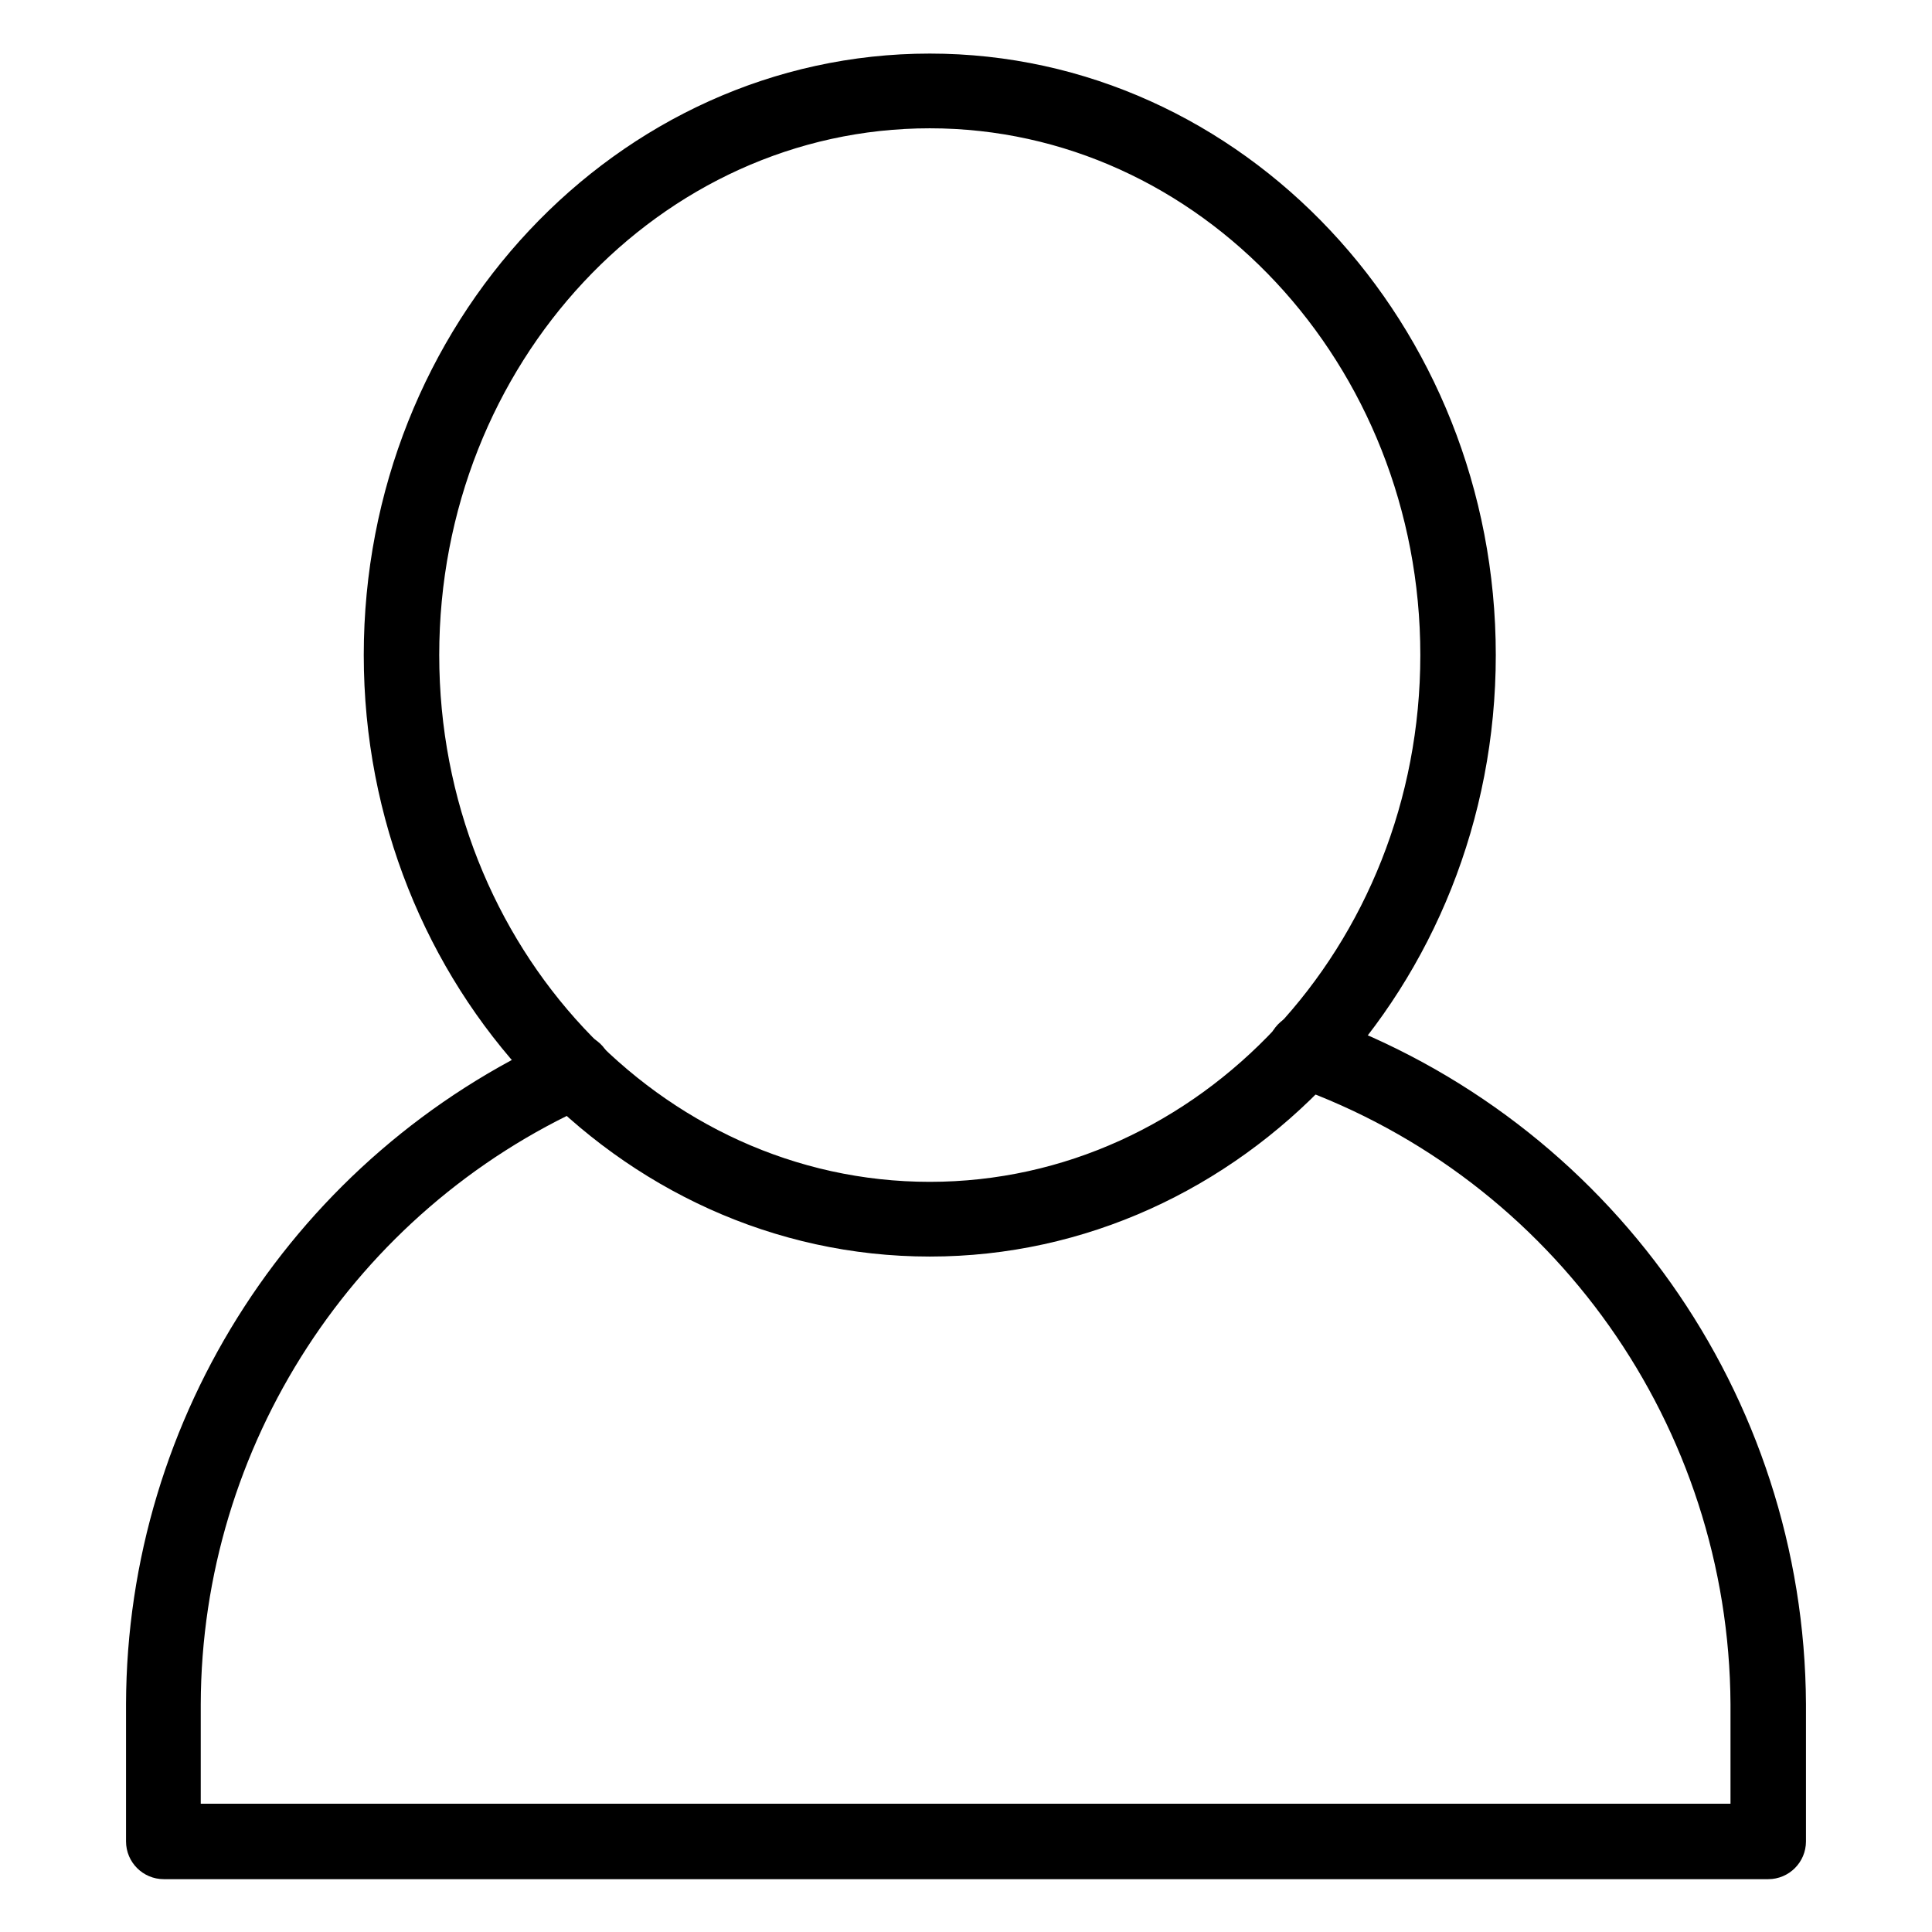
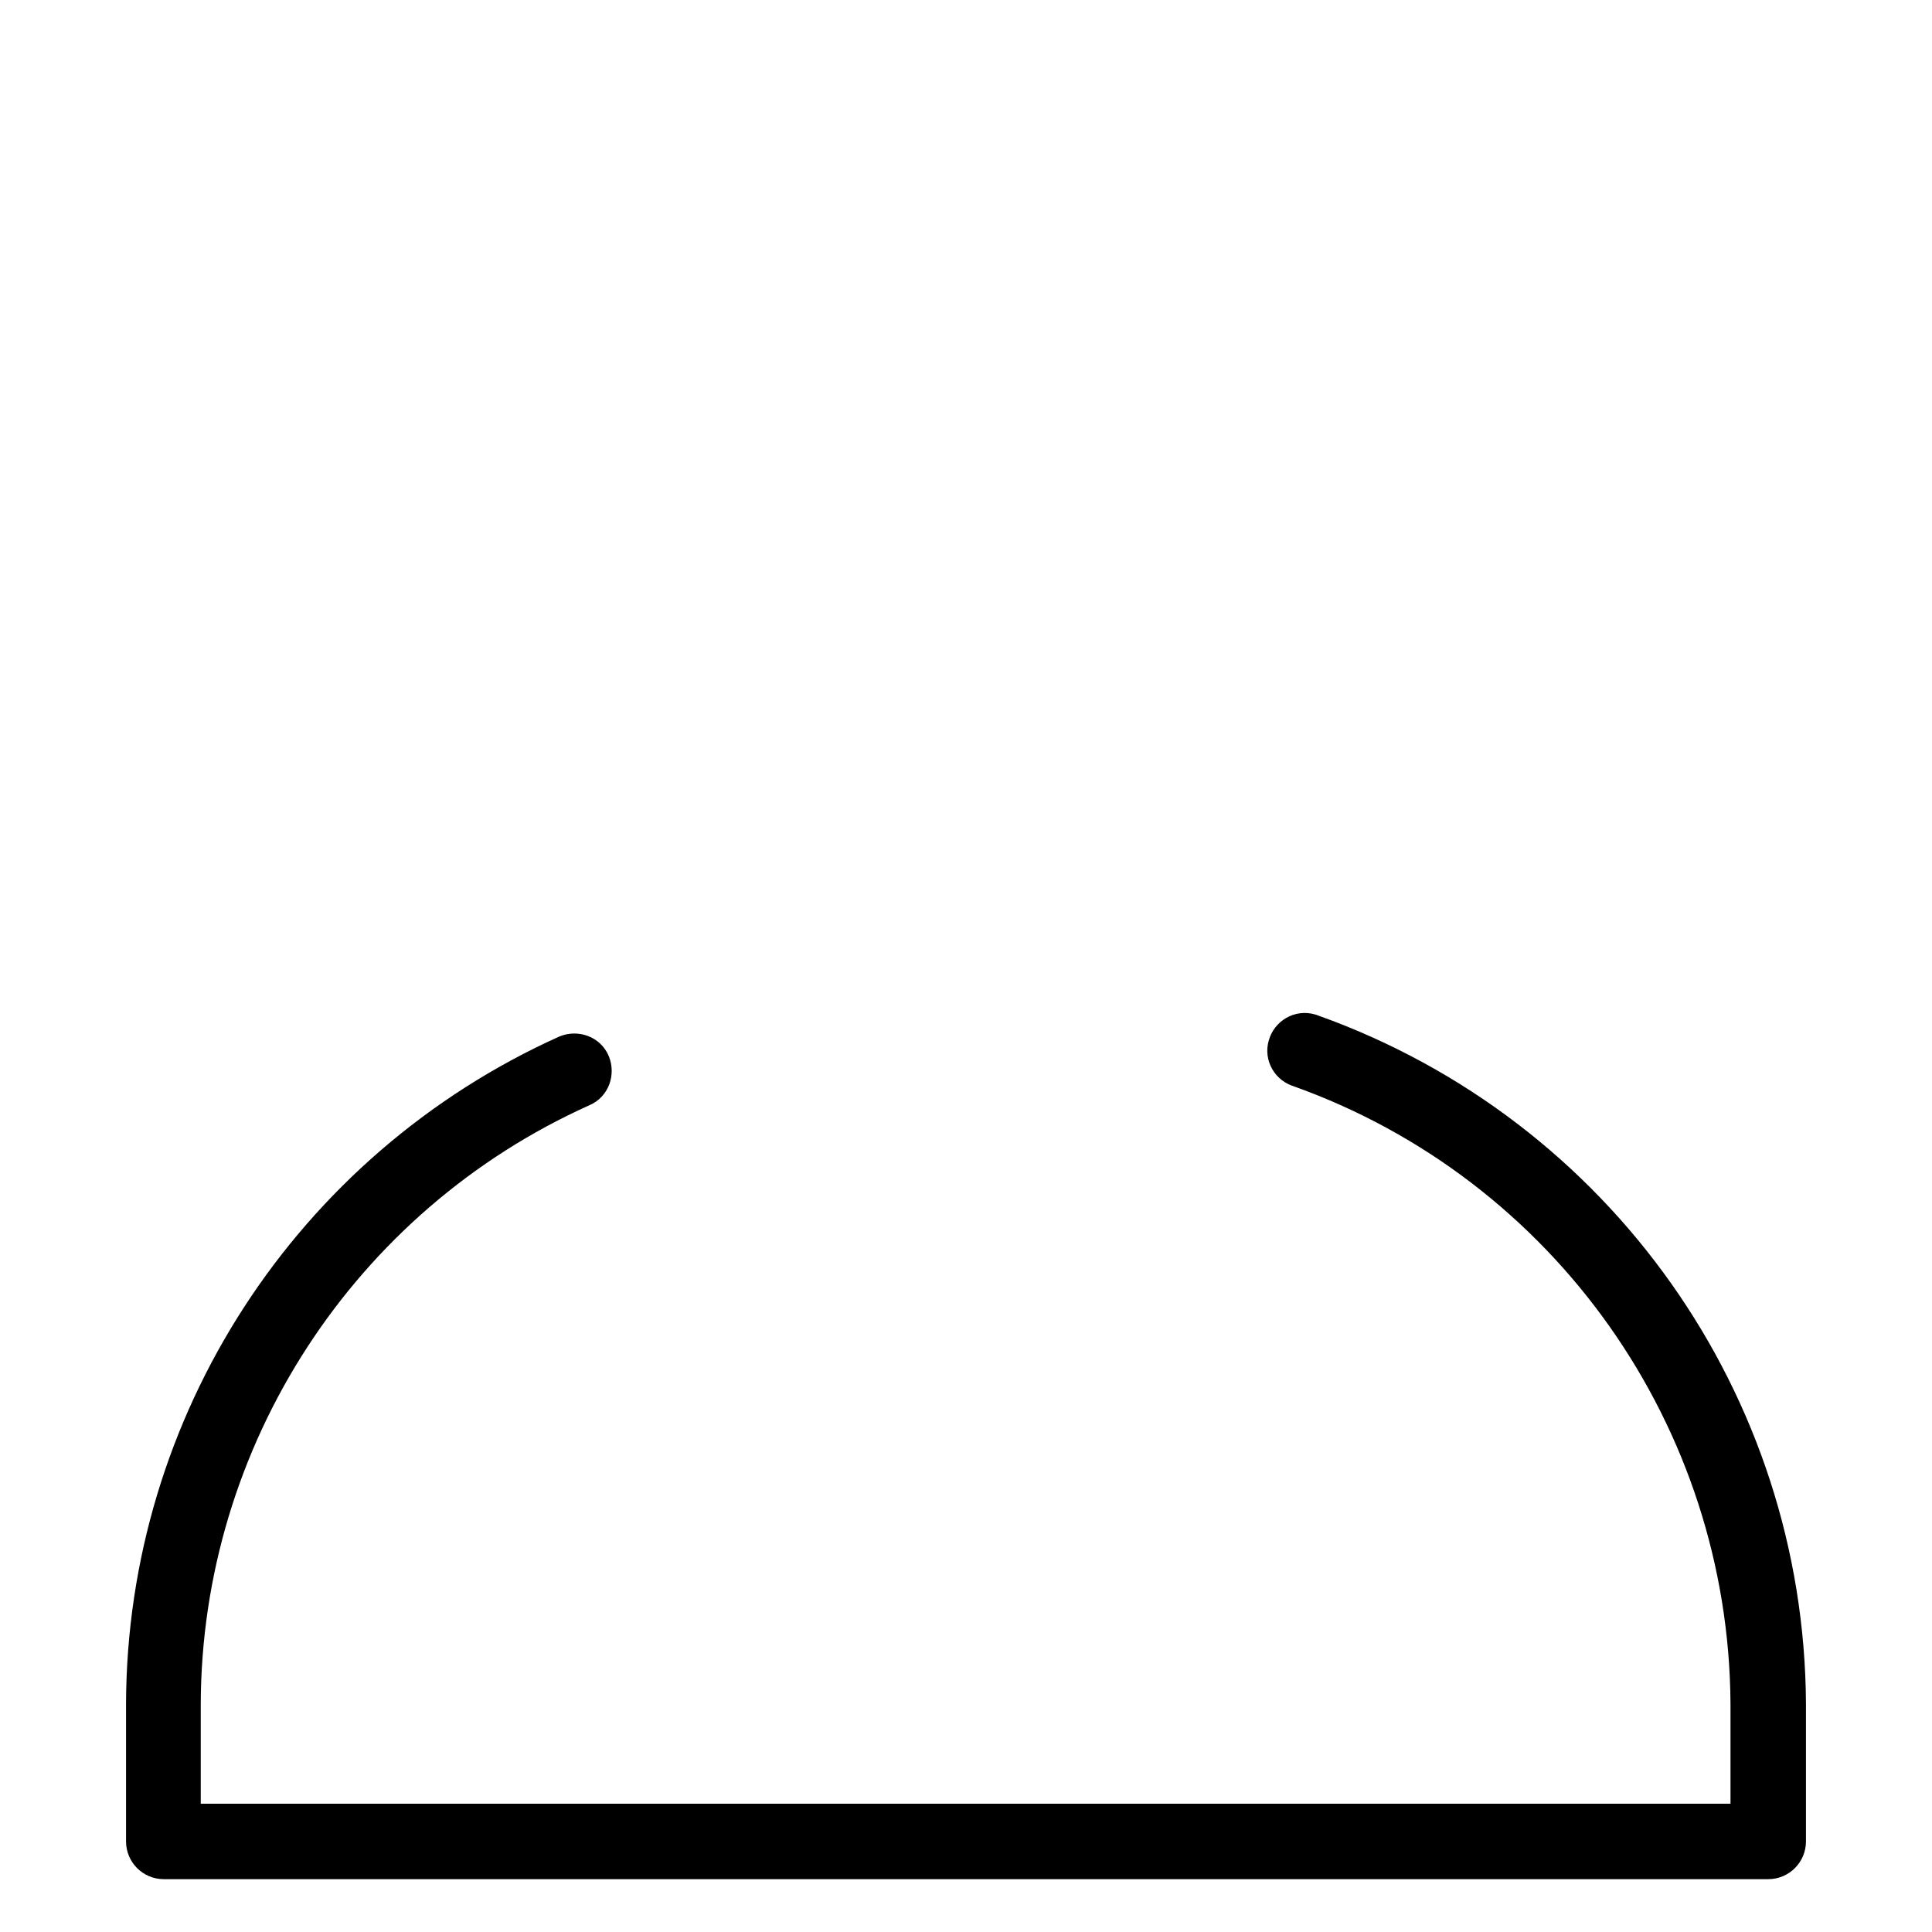
<svg xmlns="http://www.w3.org/2000/svg" version="1.1" x="0px" y="0px" viewBox="0 0 256 256" enable-background="new 0 0 256 256" xml:space="preserve">
  <g>
-     <path stroke-width="6" fill-opacity="0" stroke="#000000" d="M123.2,163.5c-39.7,0-72-34.5-72-76.7c0-42.3,32.3-76.7,72-76.7c39.7,0,72,34.4,72,76.7 C195.2,129.1,162.8,163.5,123.2,163.5z M123.2,14c-37.5,0-68,32.6-68,72.8c0,40.1,30.5,72.8,68,72.8s68-32.7,68-72.8 S160.7,14,123.2,14z" />
-     <path stroke-width="6" fill-opacity="0" stroke="#000000" d="M234.3,246H21.7c-1.1,0-2-0.9-2-2l0,0v-18.2c0.1-37,21.9-70.5,55.6-85.7c1-0.4,2.2,0,2.6,1 c0.4,1,0,2.2-1,2.6c-32.3,14.5-53.2,46.7-53.3,82.1V242h208.7v-16.2c-0.2-38-24.1-71.9-59.9-84.7c-1.1-0.3-1.7-1.4-1.4-2.4 c0.3-1.1,1.4-1.7,2.4-1.4c0.1,0,0.2,0.1,0.3,0.1c37.4,13.4,62.4,48.7,62.6,88.4V244C236.3,245.1,235.4,246,234.3,246L234.3,246z" />
+     <path stroke-width="6" fill-opacity="0" stroke="#000000" d="M234.3,246H21.7c-1.1,0-2-0.9-2-2l0,0v-18.2c0.1-37,21.9-70.5,55.6-85.7c1-0.4,2.2,0,2.6,1 c0.4,1,0,2.2-1,2.6c-32.3,14.5-53.2,46.7-53.3,82.1V242h208.7v-16.2c-0.2-38-24.1-71.9-59.9-84.7c-1.1-0.3-1.7-1.4-1.4-2.4 c0.3-1.1,1.4-1.7,2.4-1.4c0.1,0,0.2,0.1,0.3,0.1c37.4,13.4,62.4,48.7,62.6,88.4V244C236.3,245.1,235.4,246,234.3,246L234.3,246" />
  </g>
</svg>